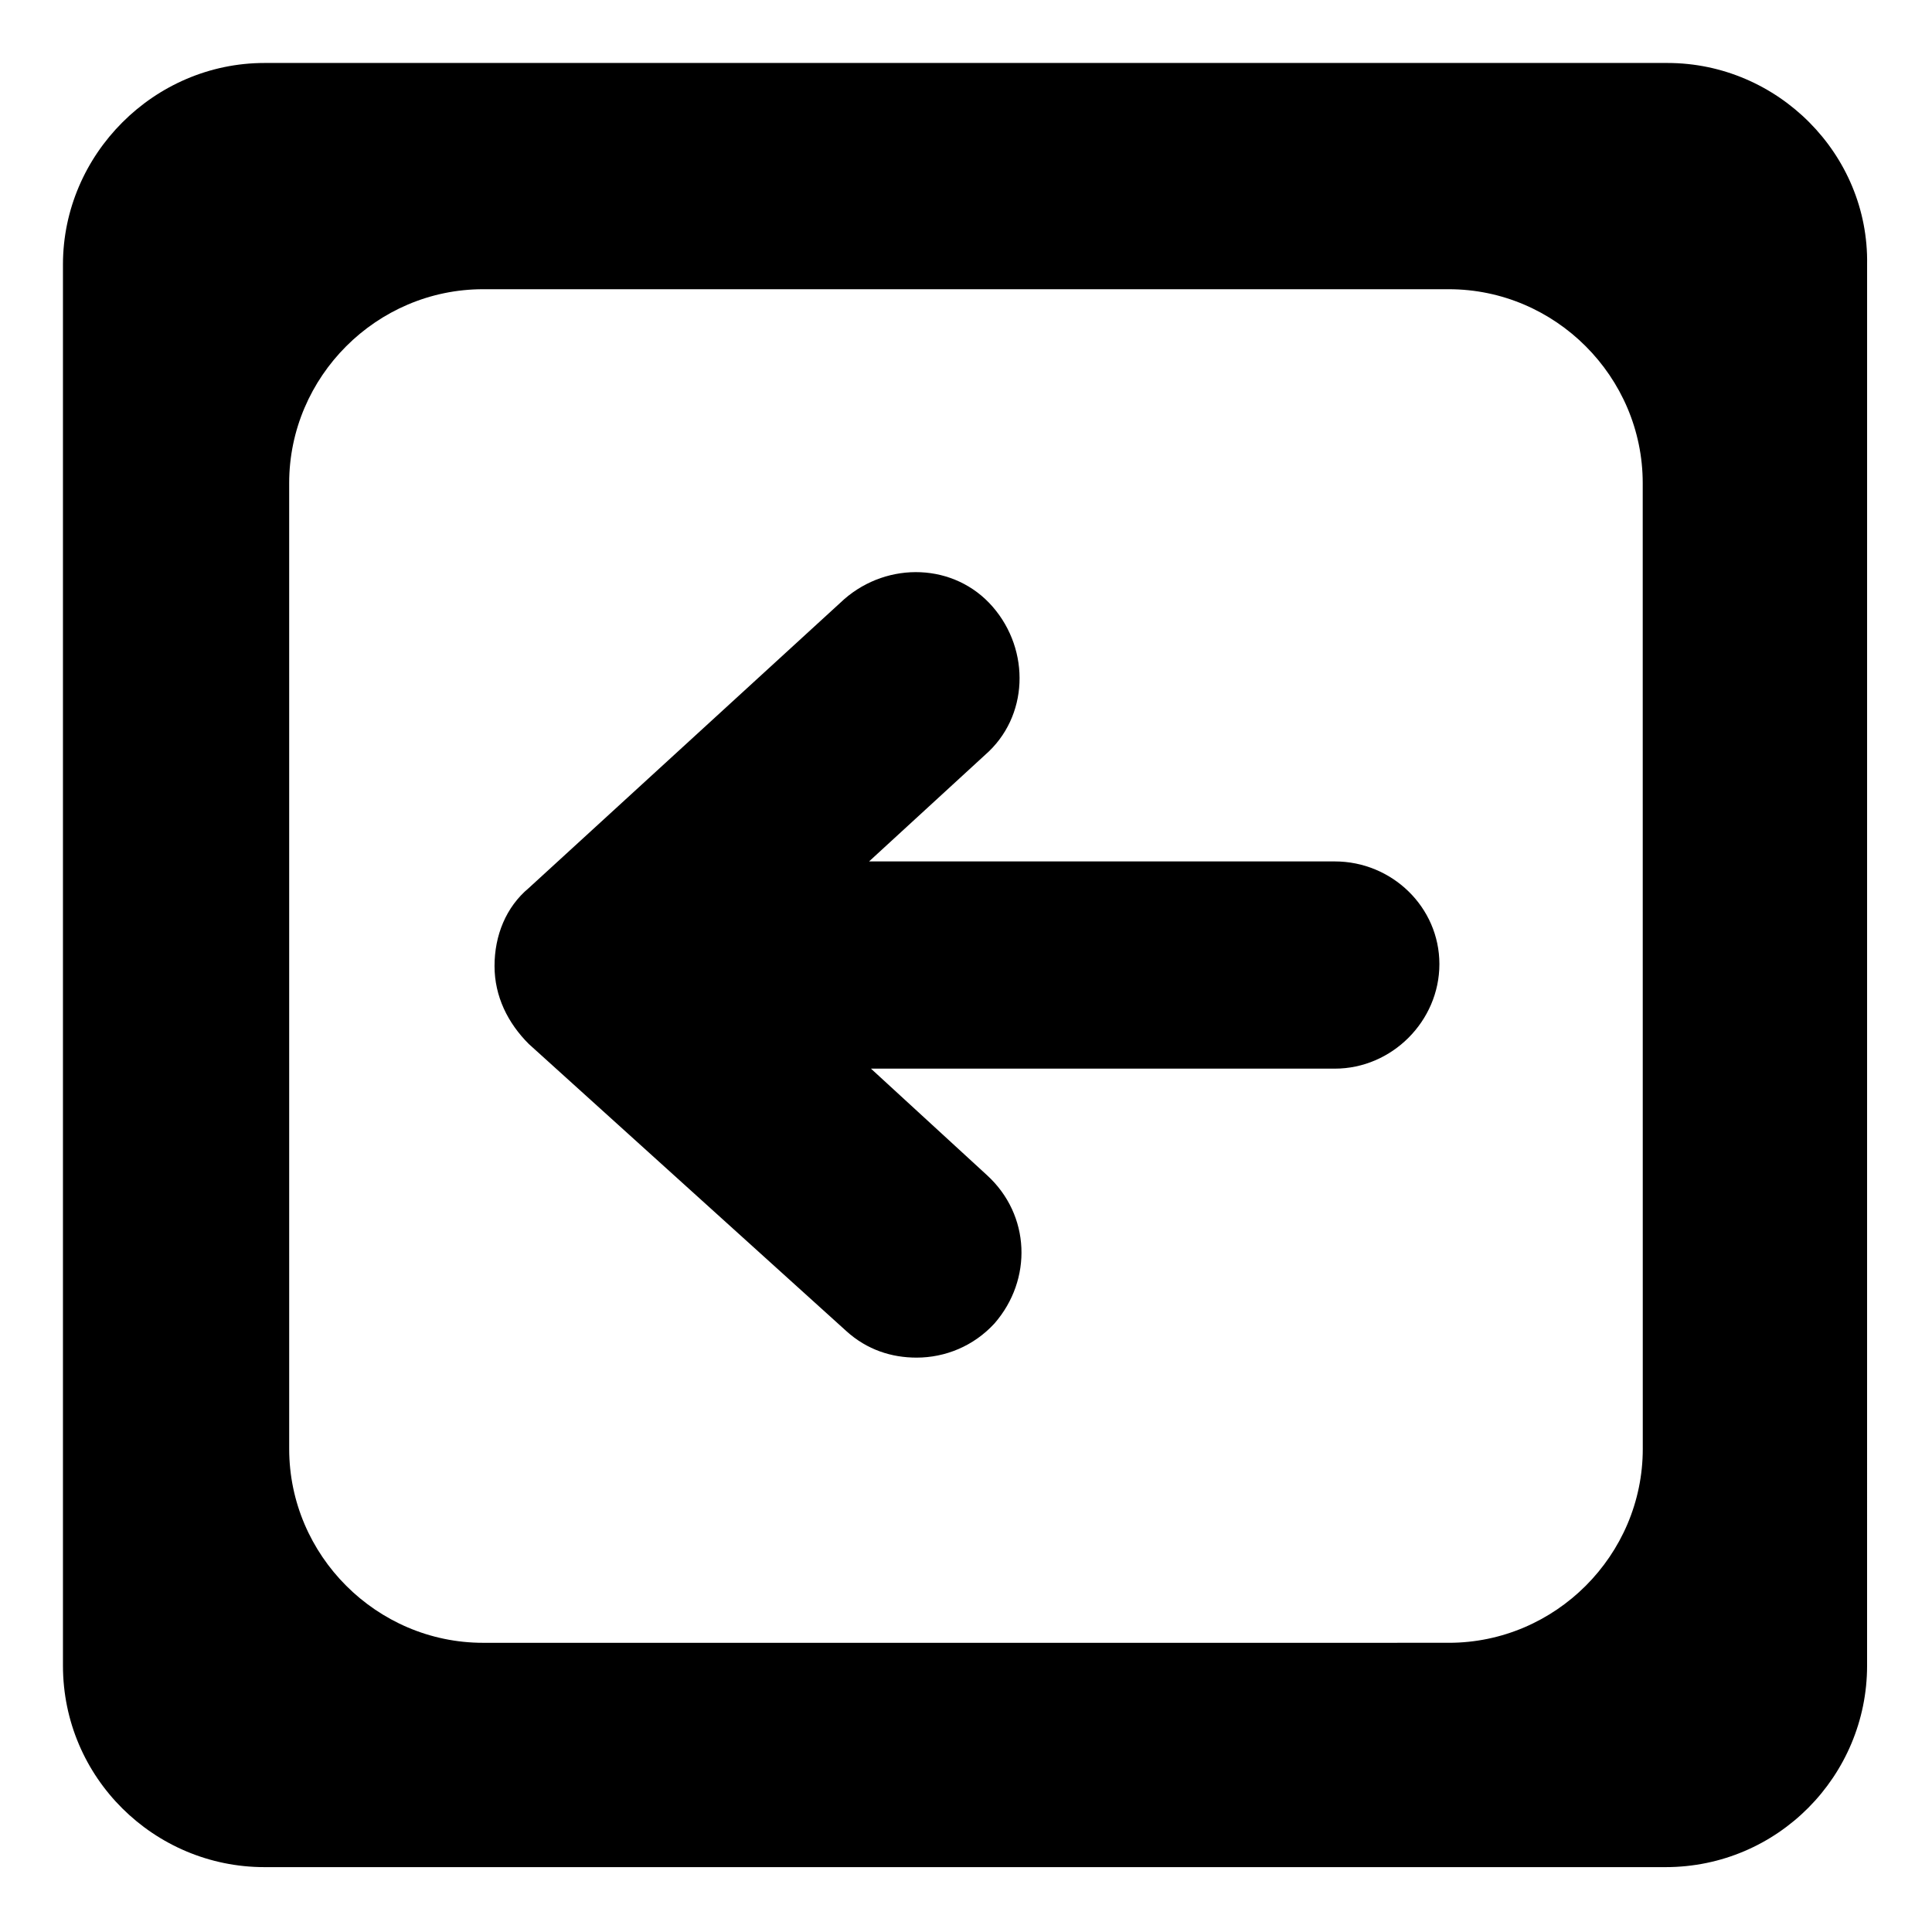
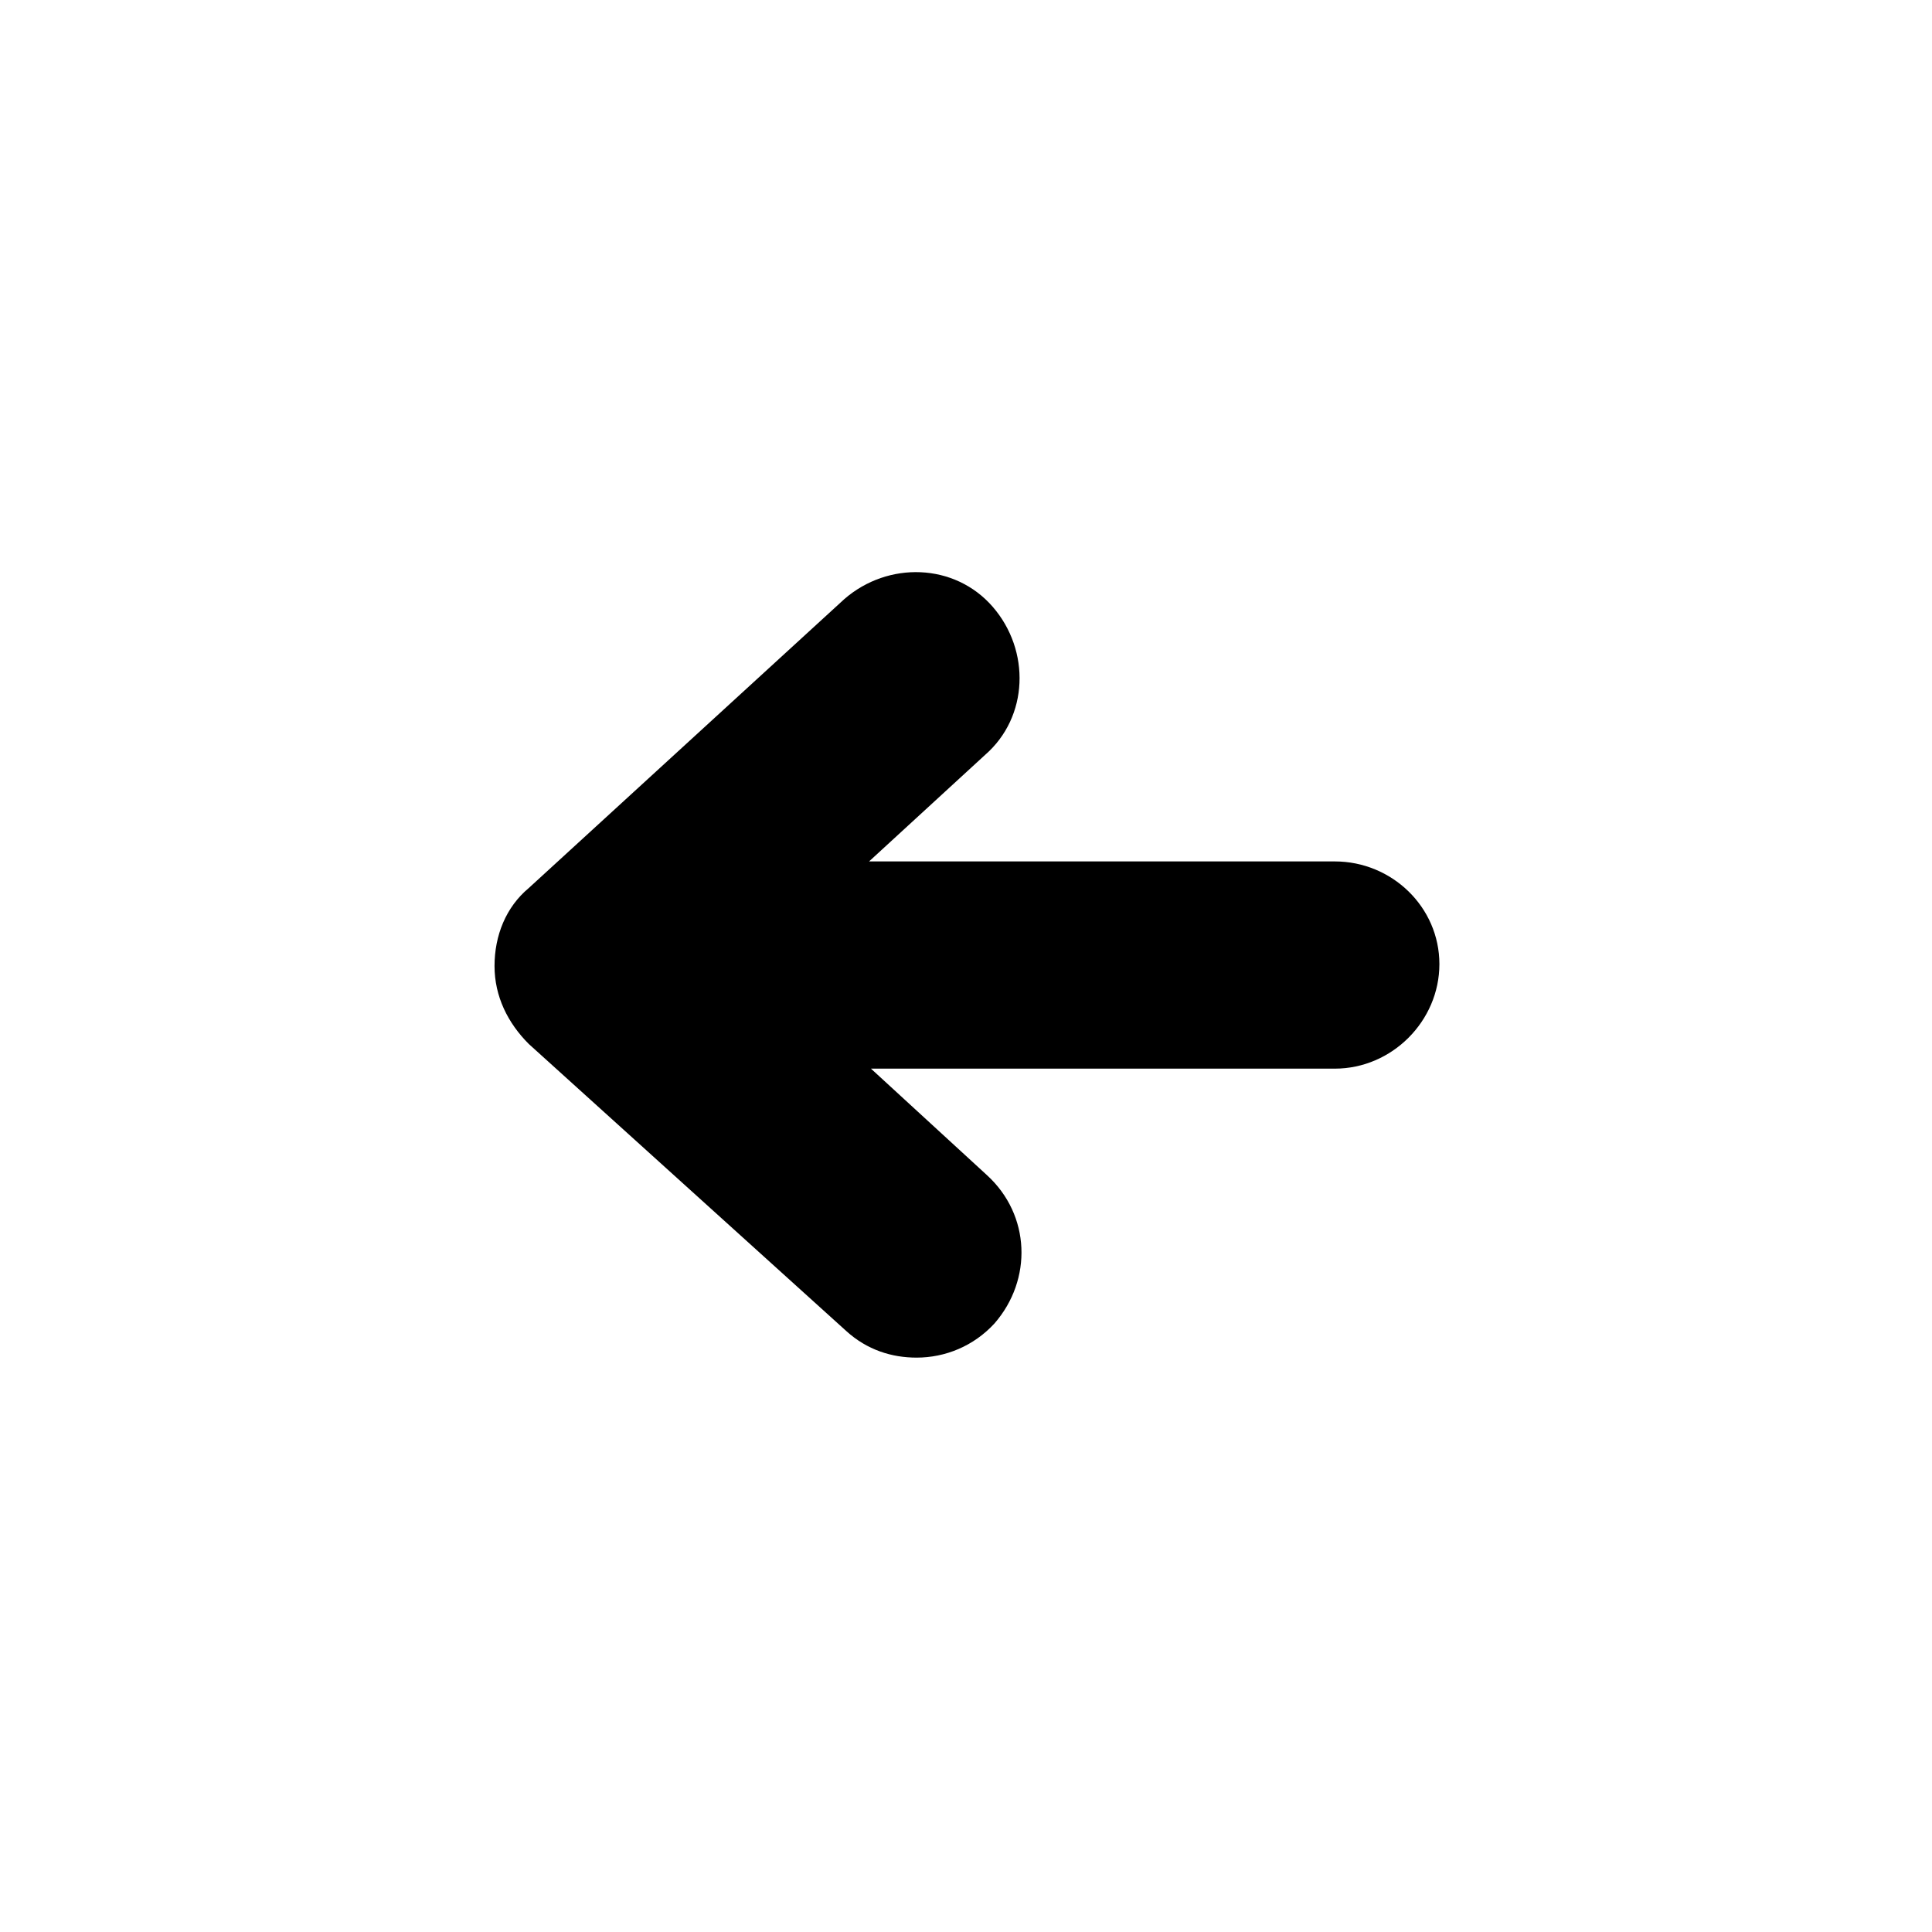
<svg xmlns="http://www.w3.org/2000/svg" fill="#000000" width="800px" height="800px" version="1.1" viewBox="144 144 512 512">
  <g>
-     <path d="m585.9 160.69h-371.81c-29.223 0-53.406 24.184-53.406 53.406v371.31c0 29.727 24.184 53.402 53.402 53.402h371.31c29.727 0 53.402-24.184 53.402-53.402l0.004-371.31c0.504-29.223-23.68-53.406-52.902-53.406zm-6.547 367.28c0 28.215-23.176 51.387-51.387 51.387l-255.94 0.004c-28.215 0-51.387-23.176-51.387-51.387l-0.004-255.94c0-28.215 23.176-51.387 51.387-51.387h255.93c28.215 0 51.387 23.176 51.387 51.387z" />
    <path d="m497.74 372.29h-123.43l30.73-28.215c11.586-10.078 12.09-27.711 2.016-39.297-10.078-11.586-27.711-12.09-39.297-2.016l-83.633 76.582c-6.047 5.039-9.07 12.594-9.07 20.656s3.527 15.113 9.07 20.656l84.137 76.074c5.543 5.039 12.09 7.055 18.641 7.055 7.559 0 15.113-3.023 20.656-9.07 10.078-11.586 9.574-28.719-2.016-39.297l-30.73-28.215h122.93c15.113 0 27.711-12.594 27.711-27.711-0.004-15.113-12.598-27.203-27.711-27.203z" />
  </g>
</svg>